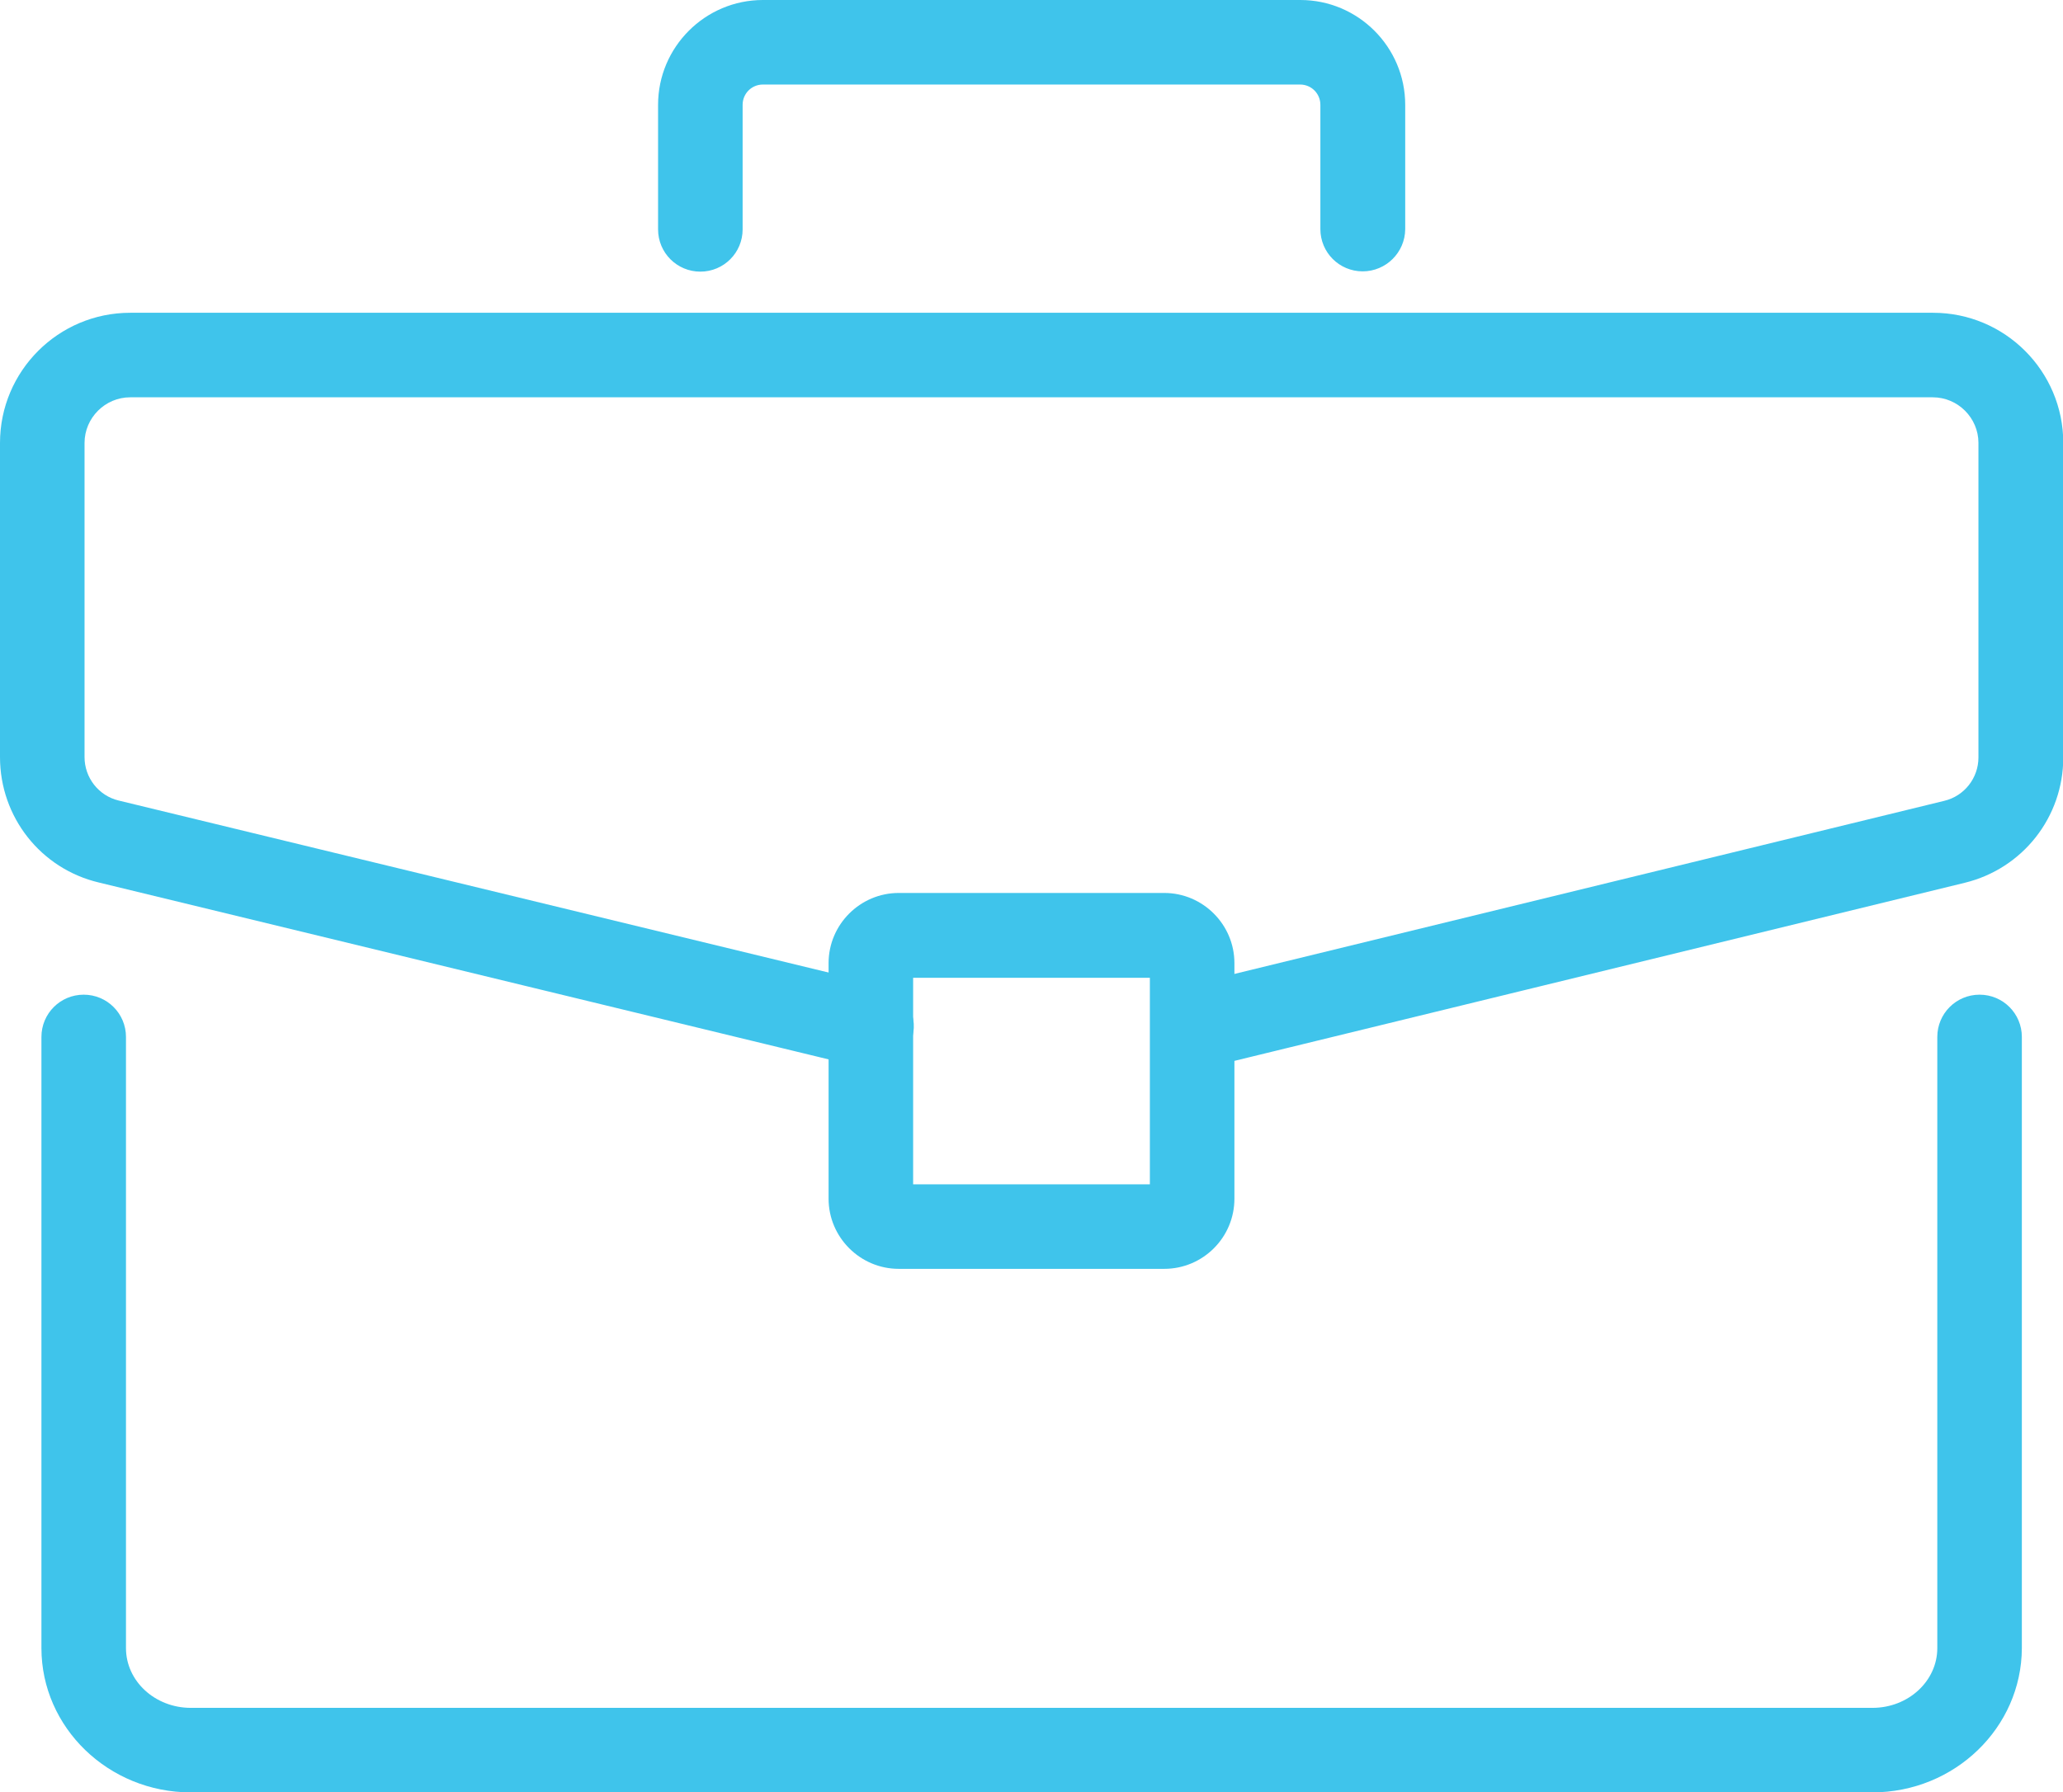
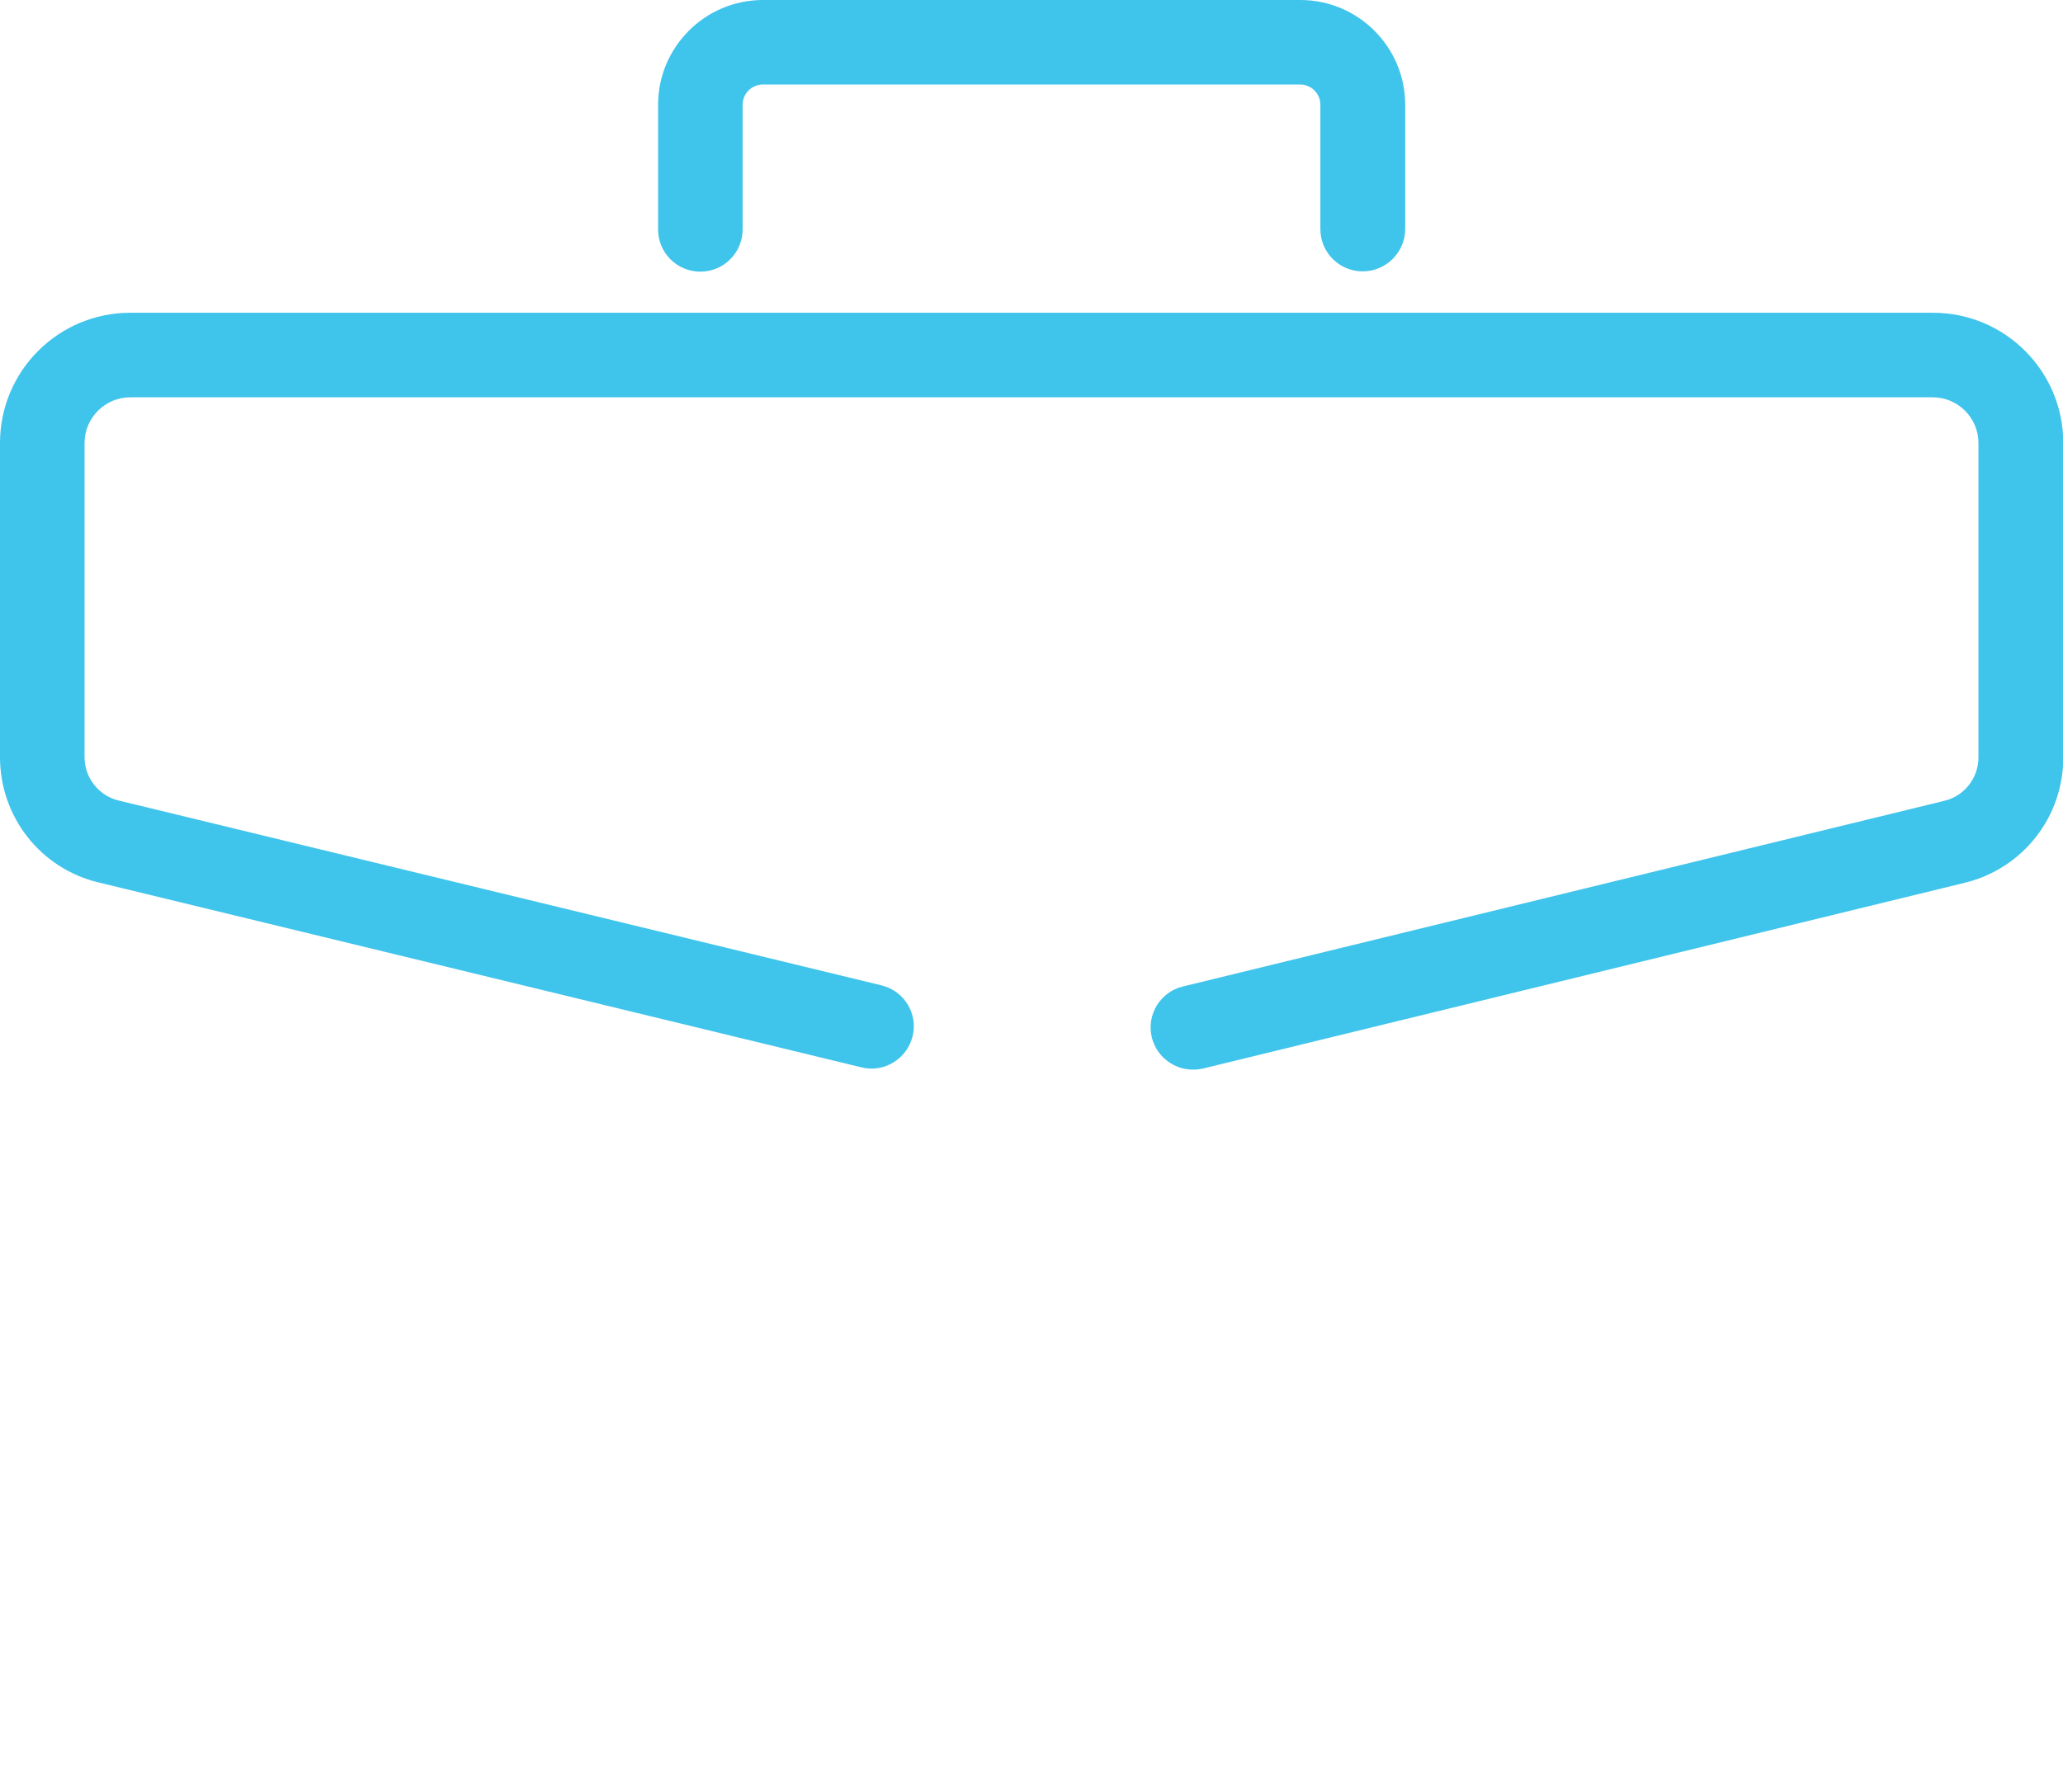
<svg xmlns="http://www.w3.org/2000/svg" id="Слой_1" x="0px" y="0px" viewBox="0 0 732 636.1" style="enable-background:new 0 0 732 636.1;" xml:space="preserve">
  <style type="text/css"> .st0{fill:#3FC4EB;} </style>
  <g>
    <g>
      <path class="st0" d="M423.3,379.6c-6.8,0-12.9-4.6-14.6-11.4c-2-8,3-16.2,11-18.1l270.2-65.9c7.1-1.7,12.1-8.1,12.1-15.4V157.2 c0-8.9-7.3-16.2-16.2-16.2H46.2c-8.9,0-16.2,7.3-16.2,16.2v111.5c0,7.3,5,13.7,12.1,15.4l270.7,65.6c8.1,2,13,10.1,11,18.1 c-2,8-10.1,13-18.1,11L35.1,313.2C14.4,308.3,0,289.9,0,268.7V157.2C0,131.7,20.7,111,46.2,111h639.7c25.5,0,46.2,20.7,46.2,46.2 v111.6c0,21.2-14.4,39.5-35,44.5l-270.2,65.9C425.6,379.5,424.4,379.6,423.3,379.6z" />
    </g>
    <g>
-       <path class="st0" d="M413.1,450.3h-94.2c-13.7,0-24.9-11.2-24.9-24.9v-83.6c0-13.7,11.2-24.9,24.9-24.9h94.2 c13.7,0,24.9,11.2,24.9,24.9v83.6C438,439.2,426.8,450.3,413.1,450.3z M324,420.3h84V347h-84V420.3z" />
-     </g>
+       </g>
    <g>
      <path class="st0" d="M483.5,96.3c-8.3,0-15-6.7-15-15V37.2c0-4-3.2-7.2-7.2-7.2H270.7c-4,0-7.2,3.2-7.2,7.2v44.2 c0,8.3-6.7,15-15,15s-15-6.7-15-15V37.2c0-20.5,16.7-37.2,37.2-37.2h190.7c20.5,0,37.2,16.7,37.2,37.2v44.2 C498.5,89.6,491.8,96.3,483.5,96.3z" />
    </g>
    <g>
-       <path class="st0" d="M664.3,636.1H67.7c-29.2,0-53-23-53-51.2V368c0-8.3,6.7-15,15-15s15,6.7,15,15v216.9 c0,11.7,10.3,21.2,23,21.2h596.7c12.7,0,23-9.5,23-21.2V368c0-8.3,6.7-15,15-15s15,6.7,15,15v216.9 C717.3,613.1,693.6,636.1,664.3,636.1z" />
-     </g>
+       </g>
  </g>
</svg>